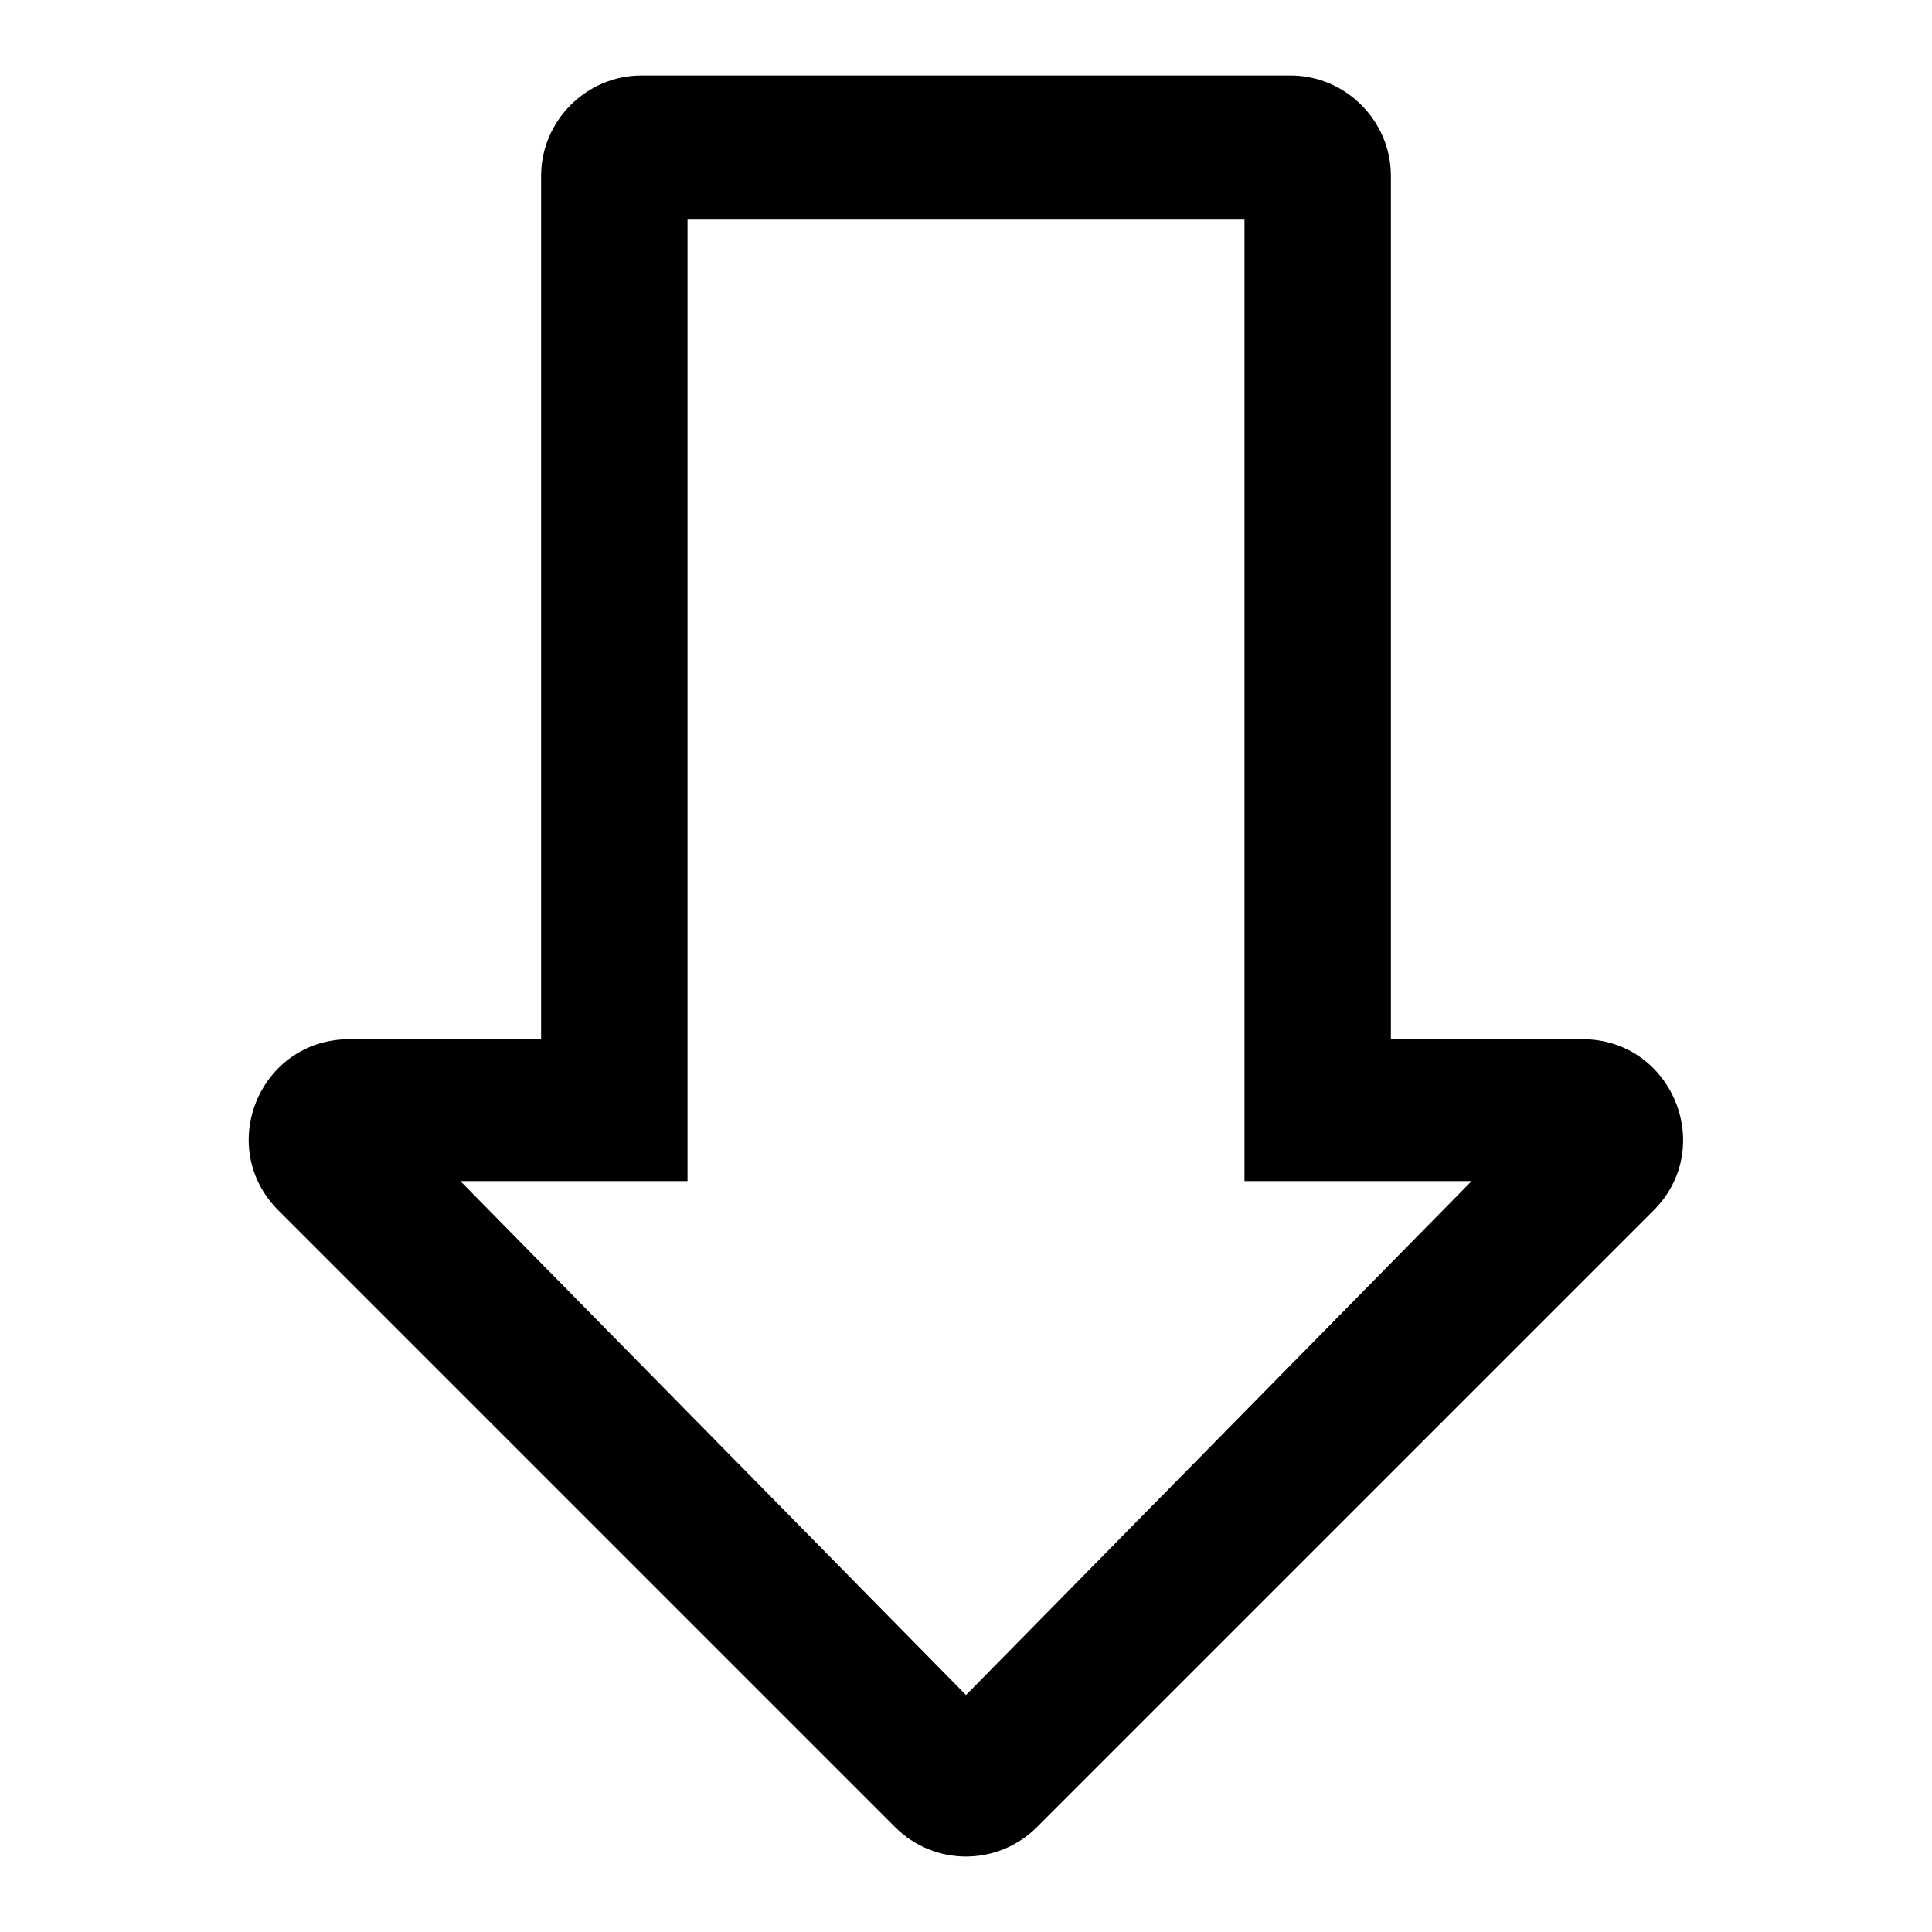
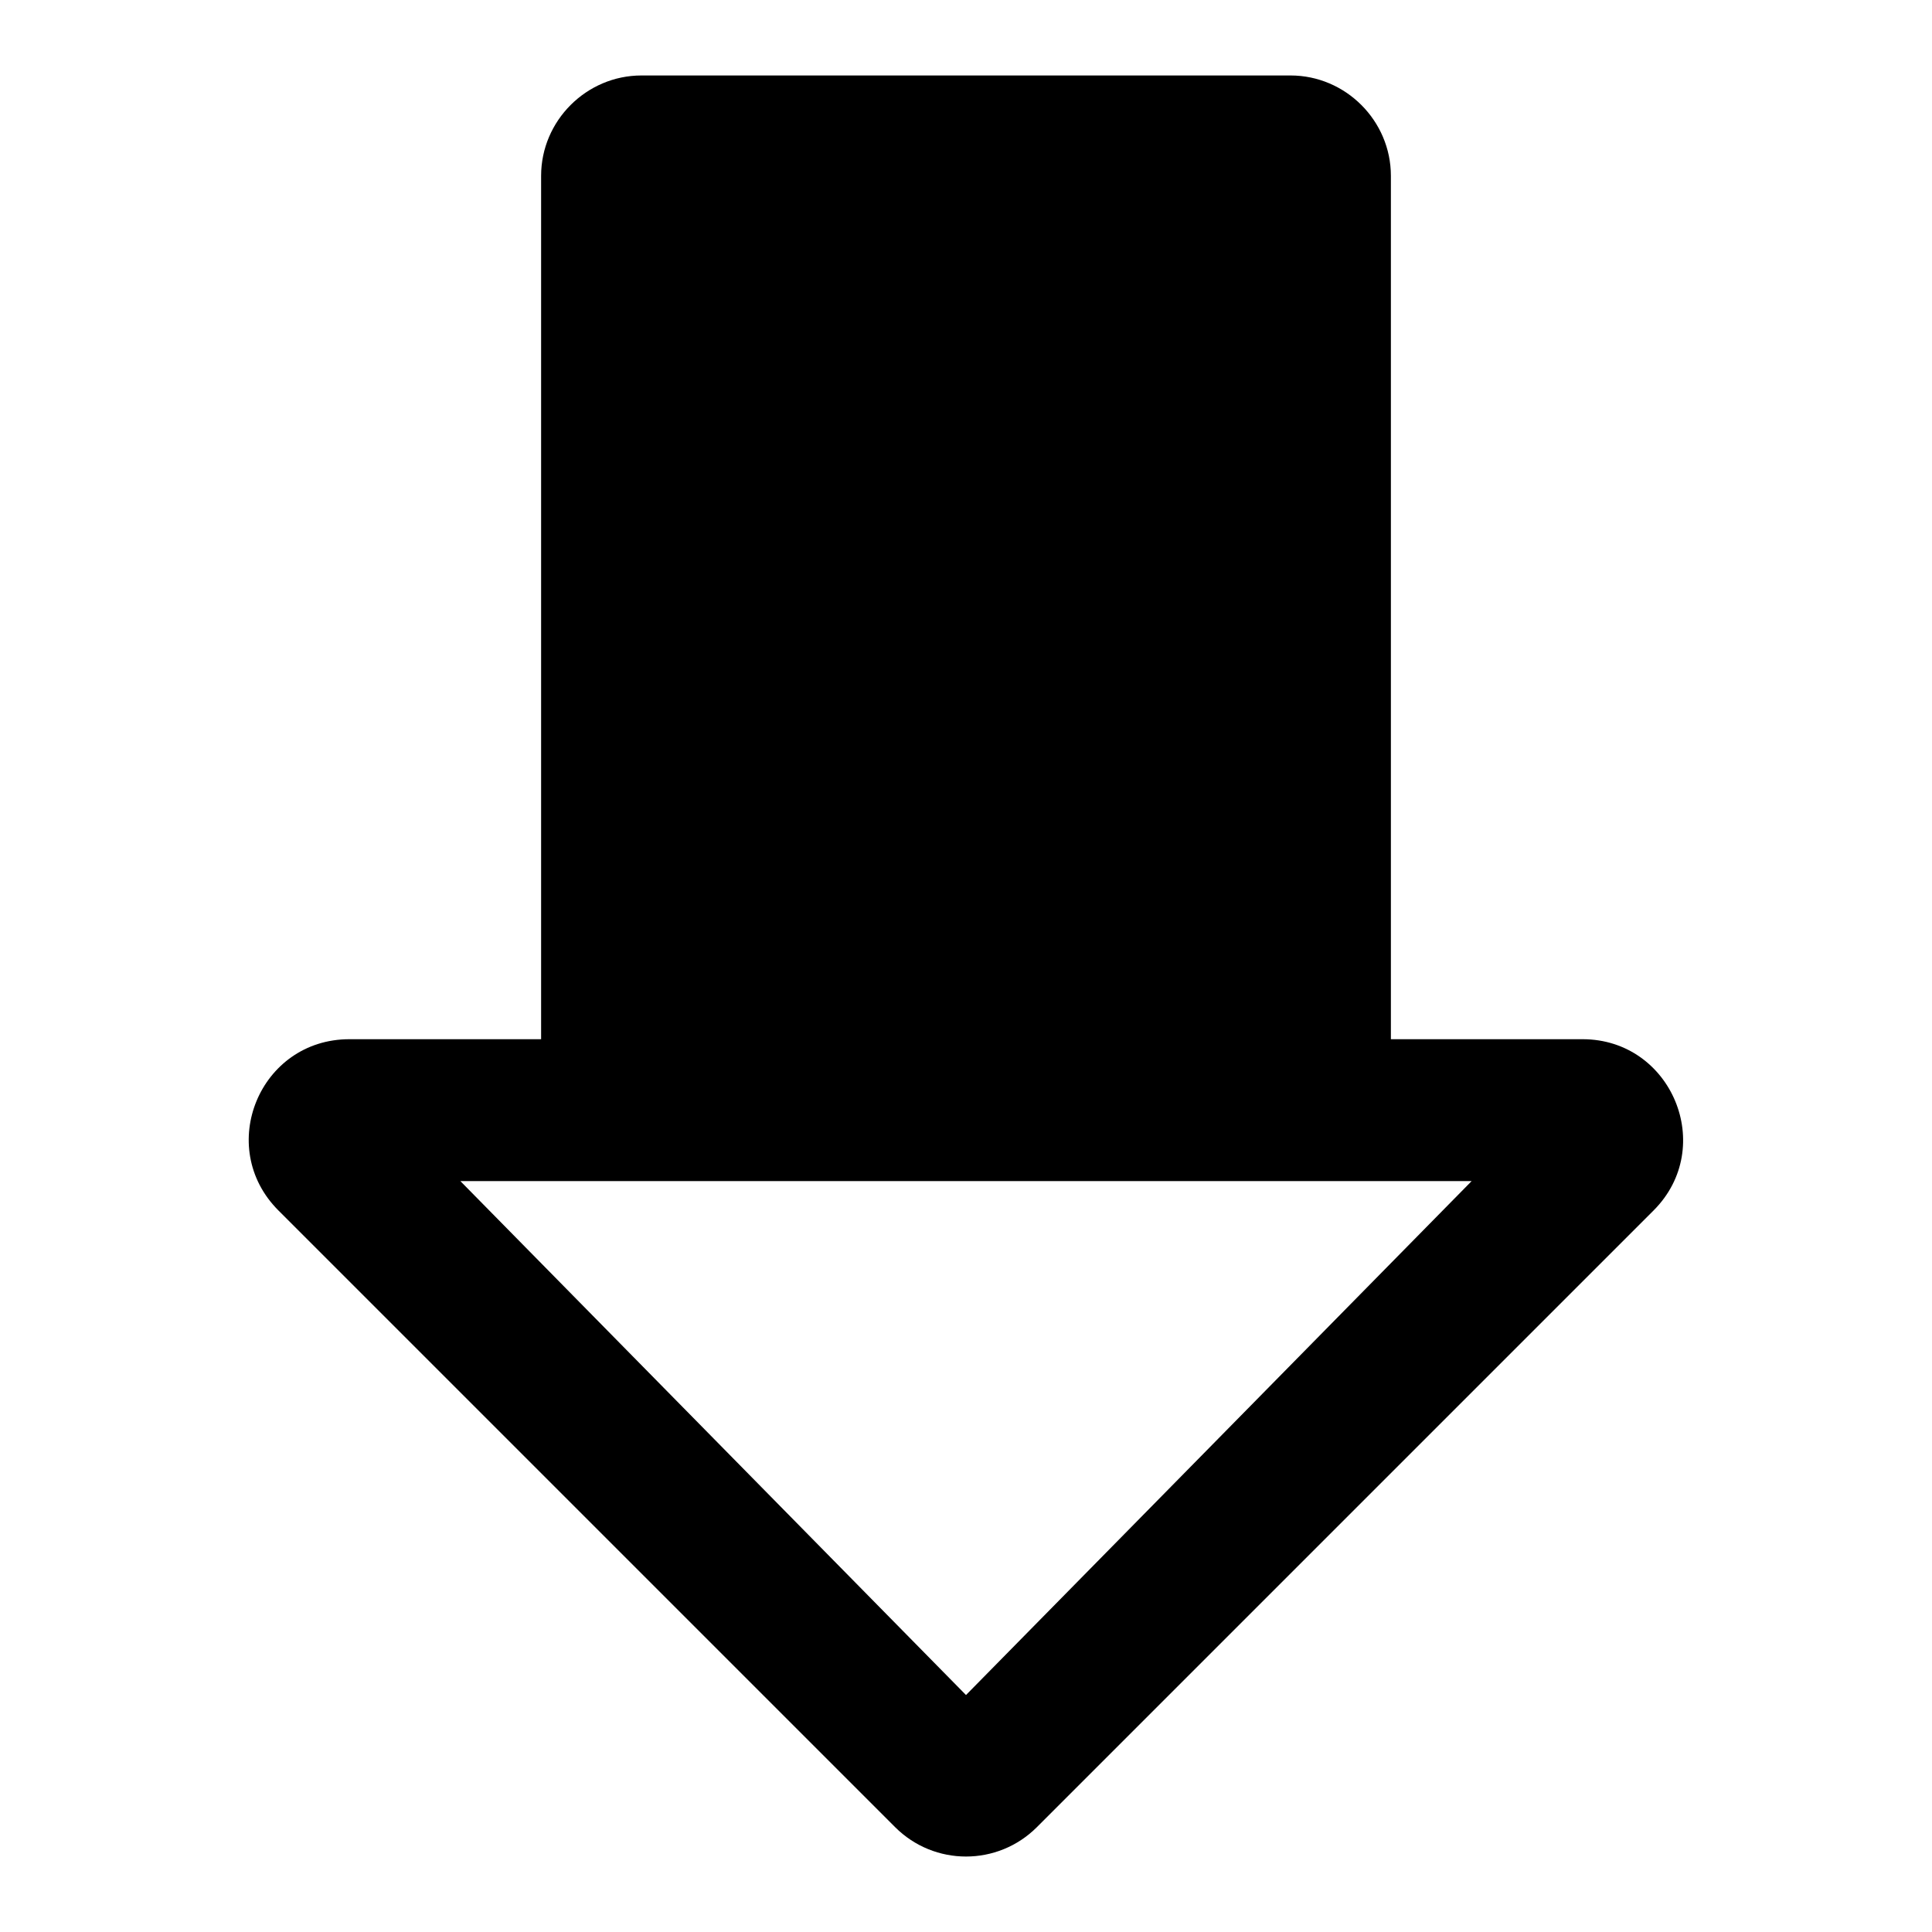
<svg xmlns="http://www.w3.org/2000/svg" version="1.1" x="0px" y="0px" viewBox="0 0 256 256" enable-background="new 0 0 256 256" xml:space="preserve">
  <g>
-     <path fill="#000000" d="M36.9,160.4l81.7,81.7c5.2,5.2,13.6,5.2,18.8,0l81.7-81.7c8.4-8.4,2.4-22.7-9.4-22.7h-25.4V23.3 c0-7.3-6-13.3-13.3-13.3H85c-7.3,0-13.3,6-13.3,13.3v114.4H46.3C34.4,137.7,28.5,152,36.9,160.4z M91.1,156.6V29.1h73.8v127.4H195 l-67,68.1l-67-68.1H91.1z" />
+     <path fill="#000000" d="M36.9,160.4l81.7,81.7c5.2,5.2,13.6,5.2,18.8,0l81.7-81.7c8.4-8.4,2.4-22.7-9.4-22.7h-25.4V23.3 c0-7.3-6-13.3-13.3-13.3H85c-7.3,0-13.3,6-13.3,13.3v114.4H46.3C34.4,137.7,28.5,152,36.9,160.4z M91.1,156.6V29.1v127.4H195 l-67,68.1l-67-68.1H91.1z" />
  </g>
</svg>